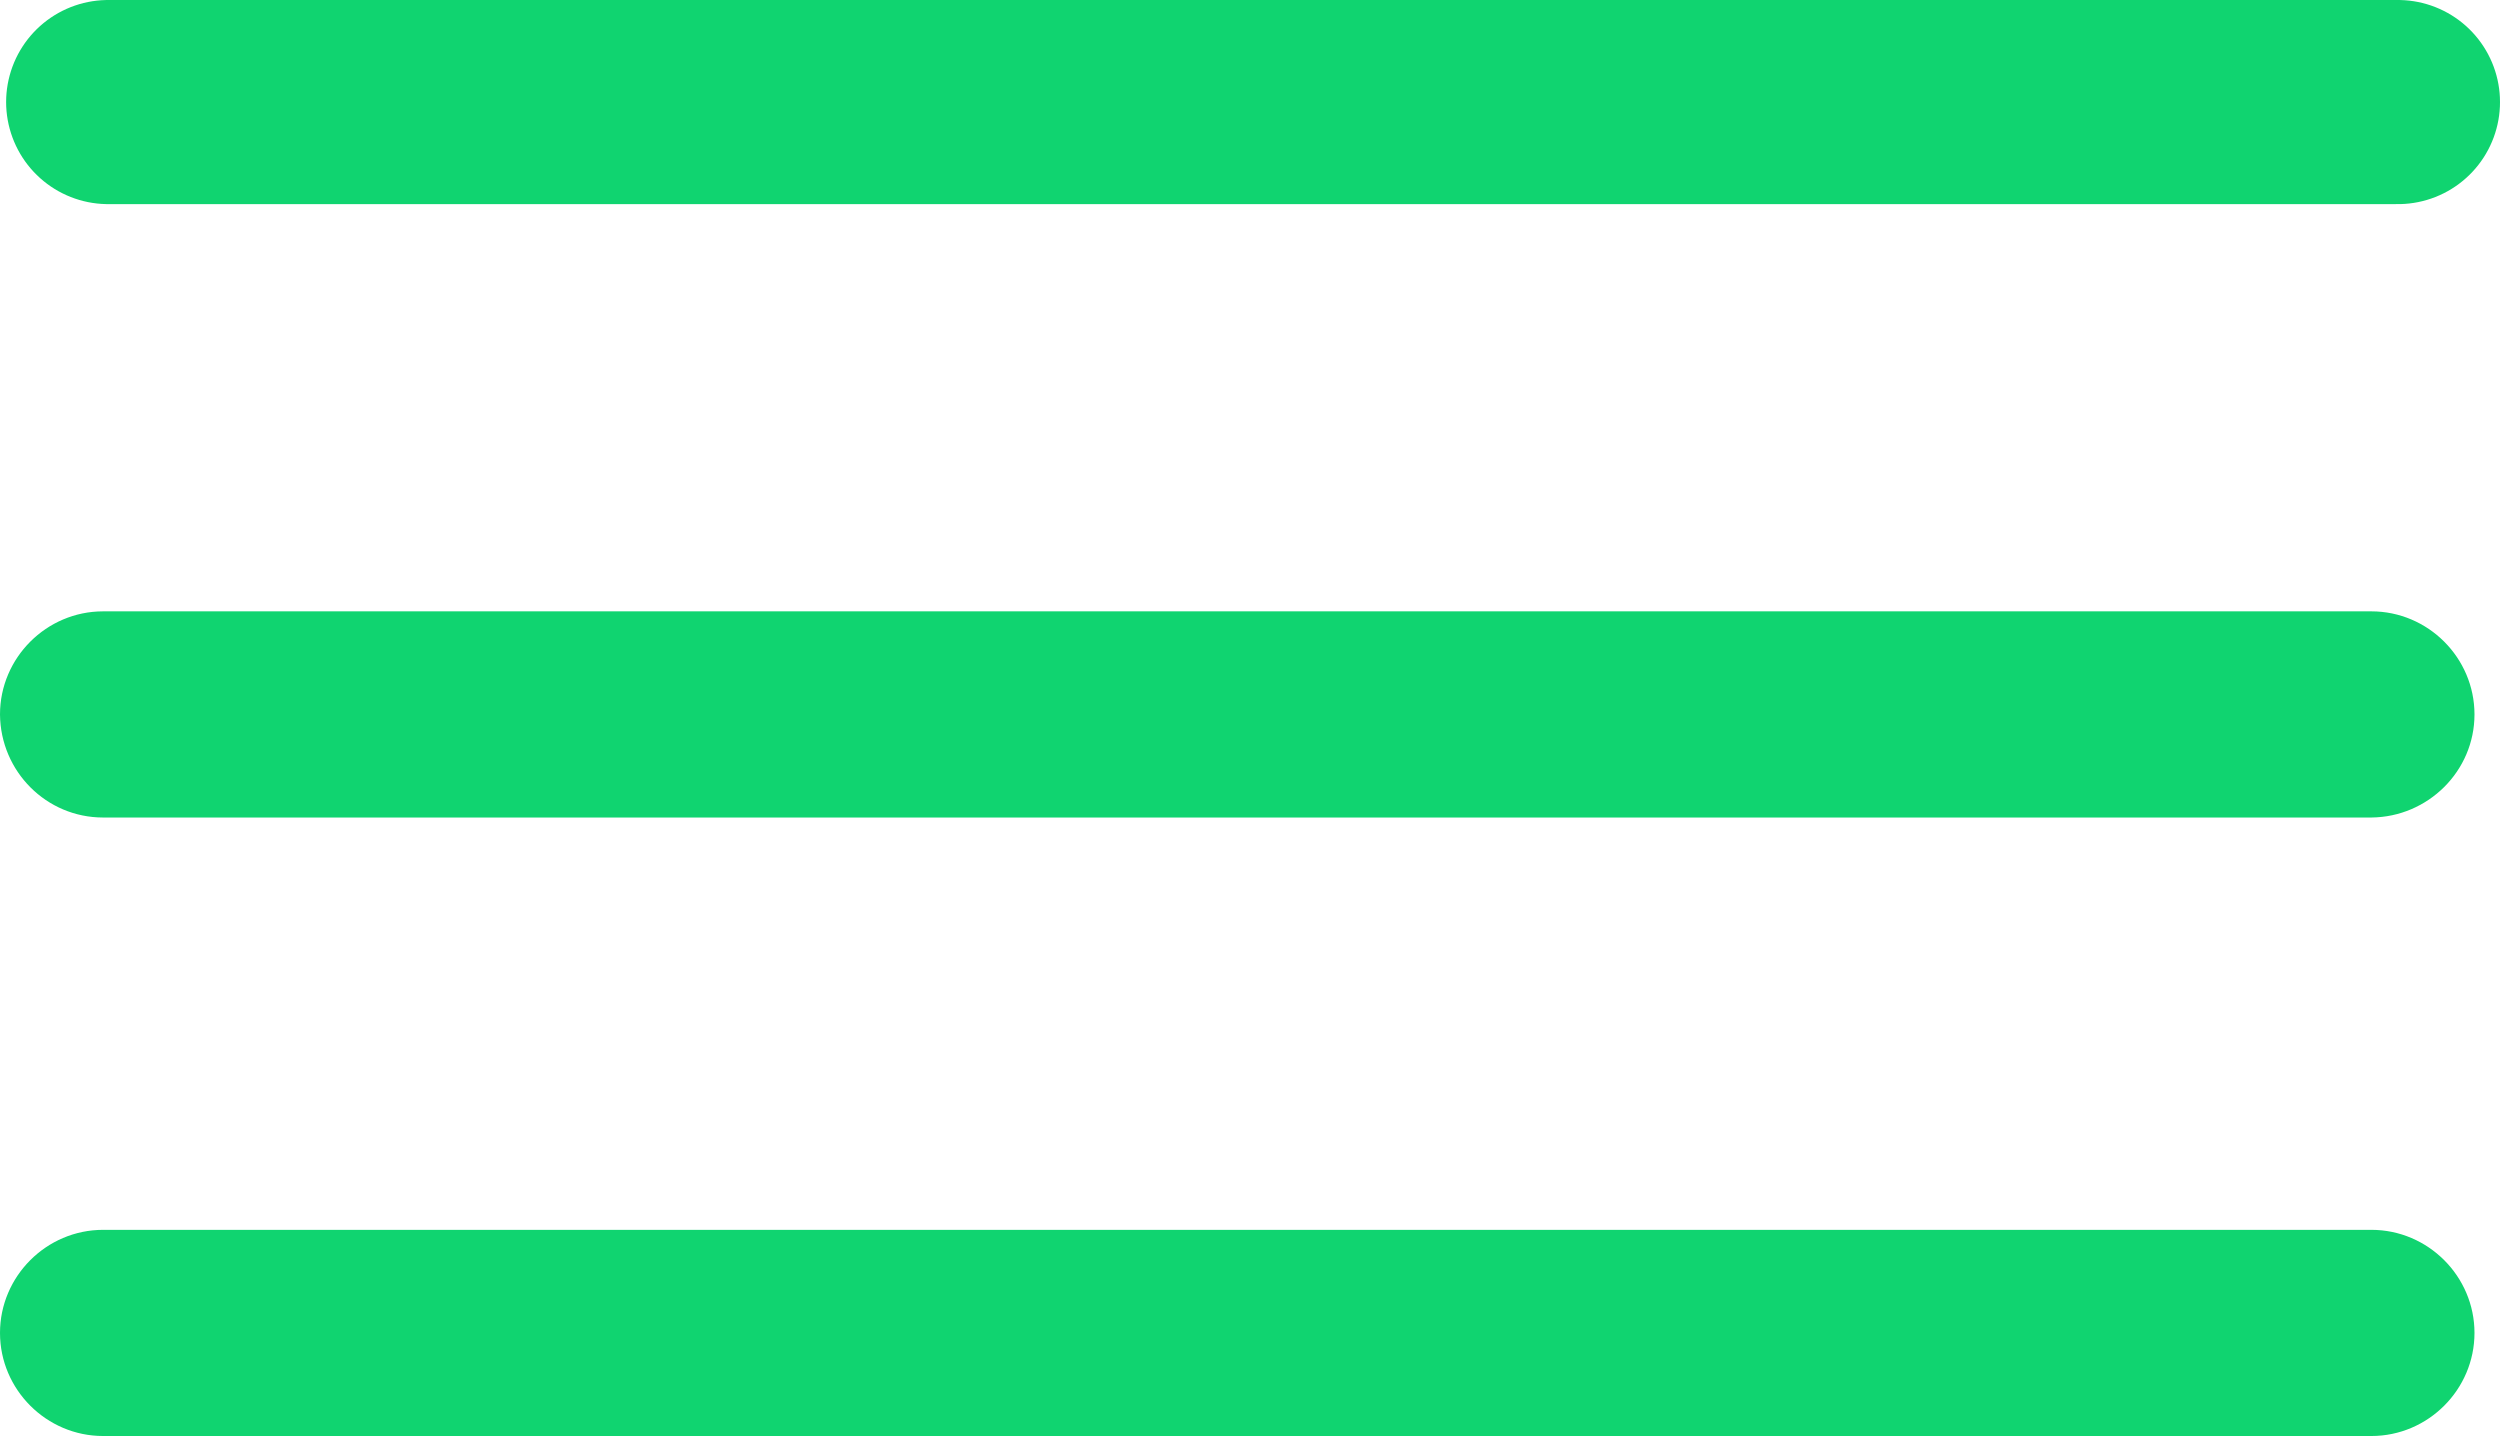
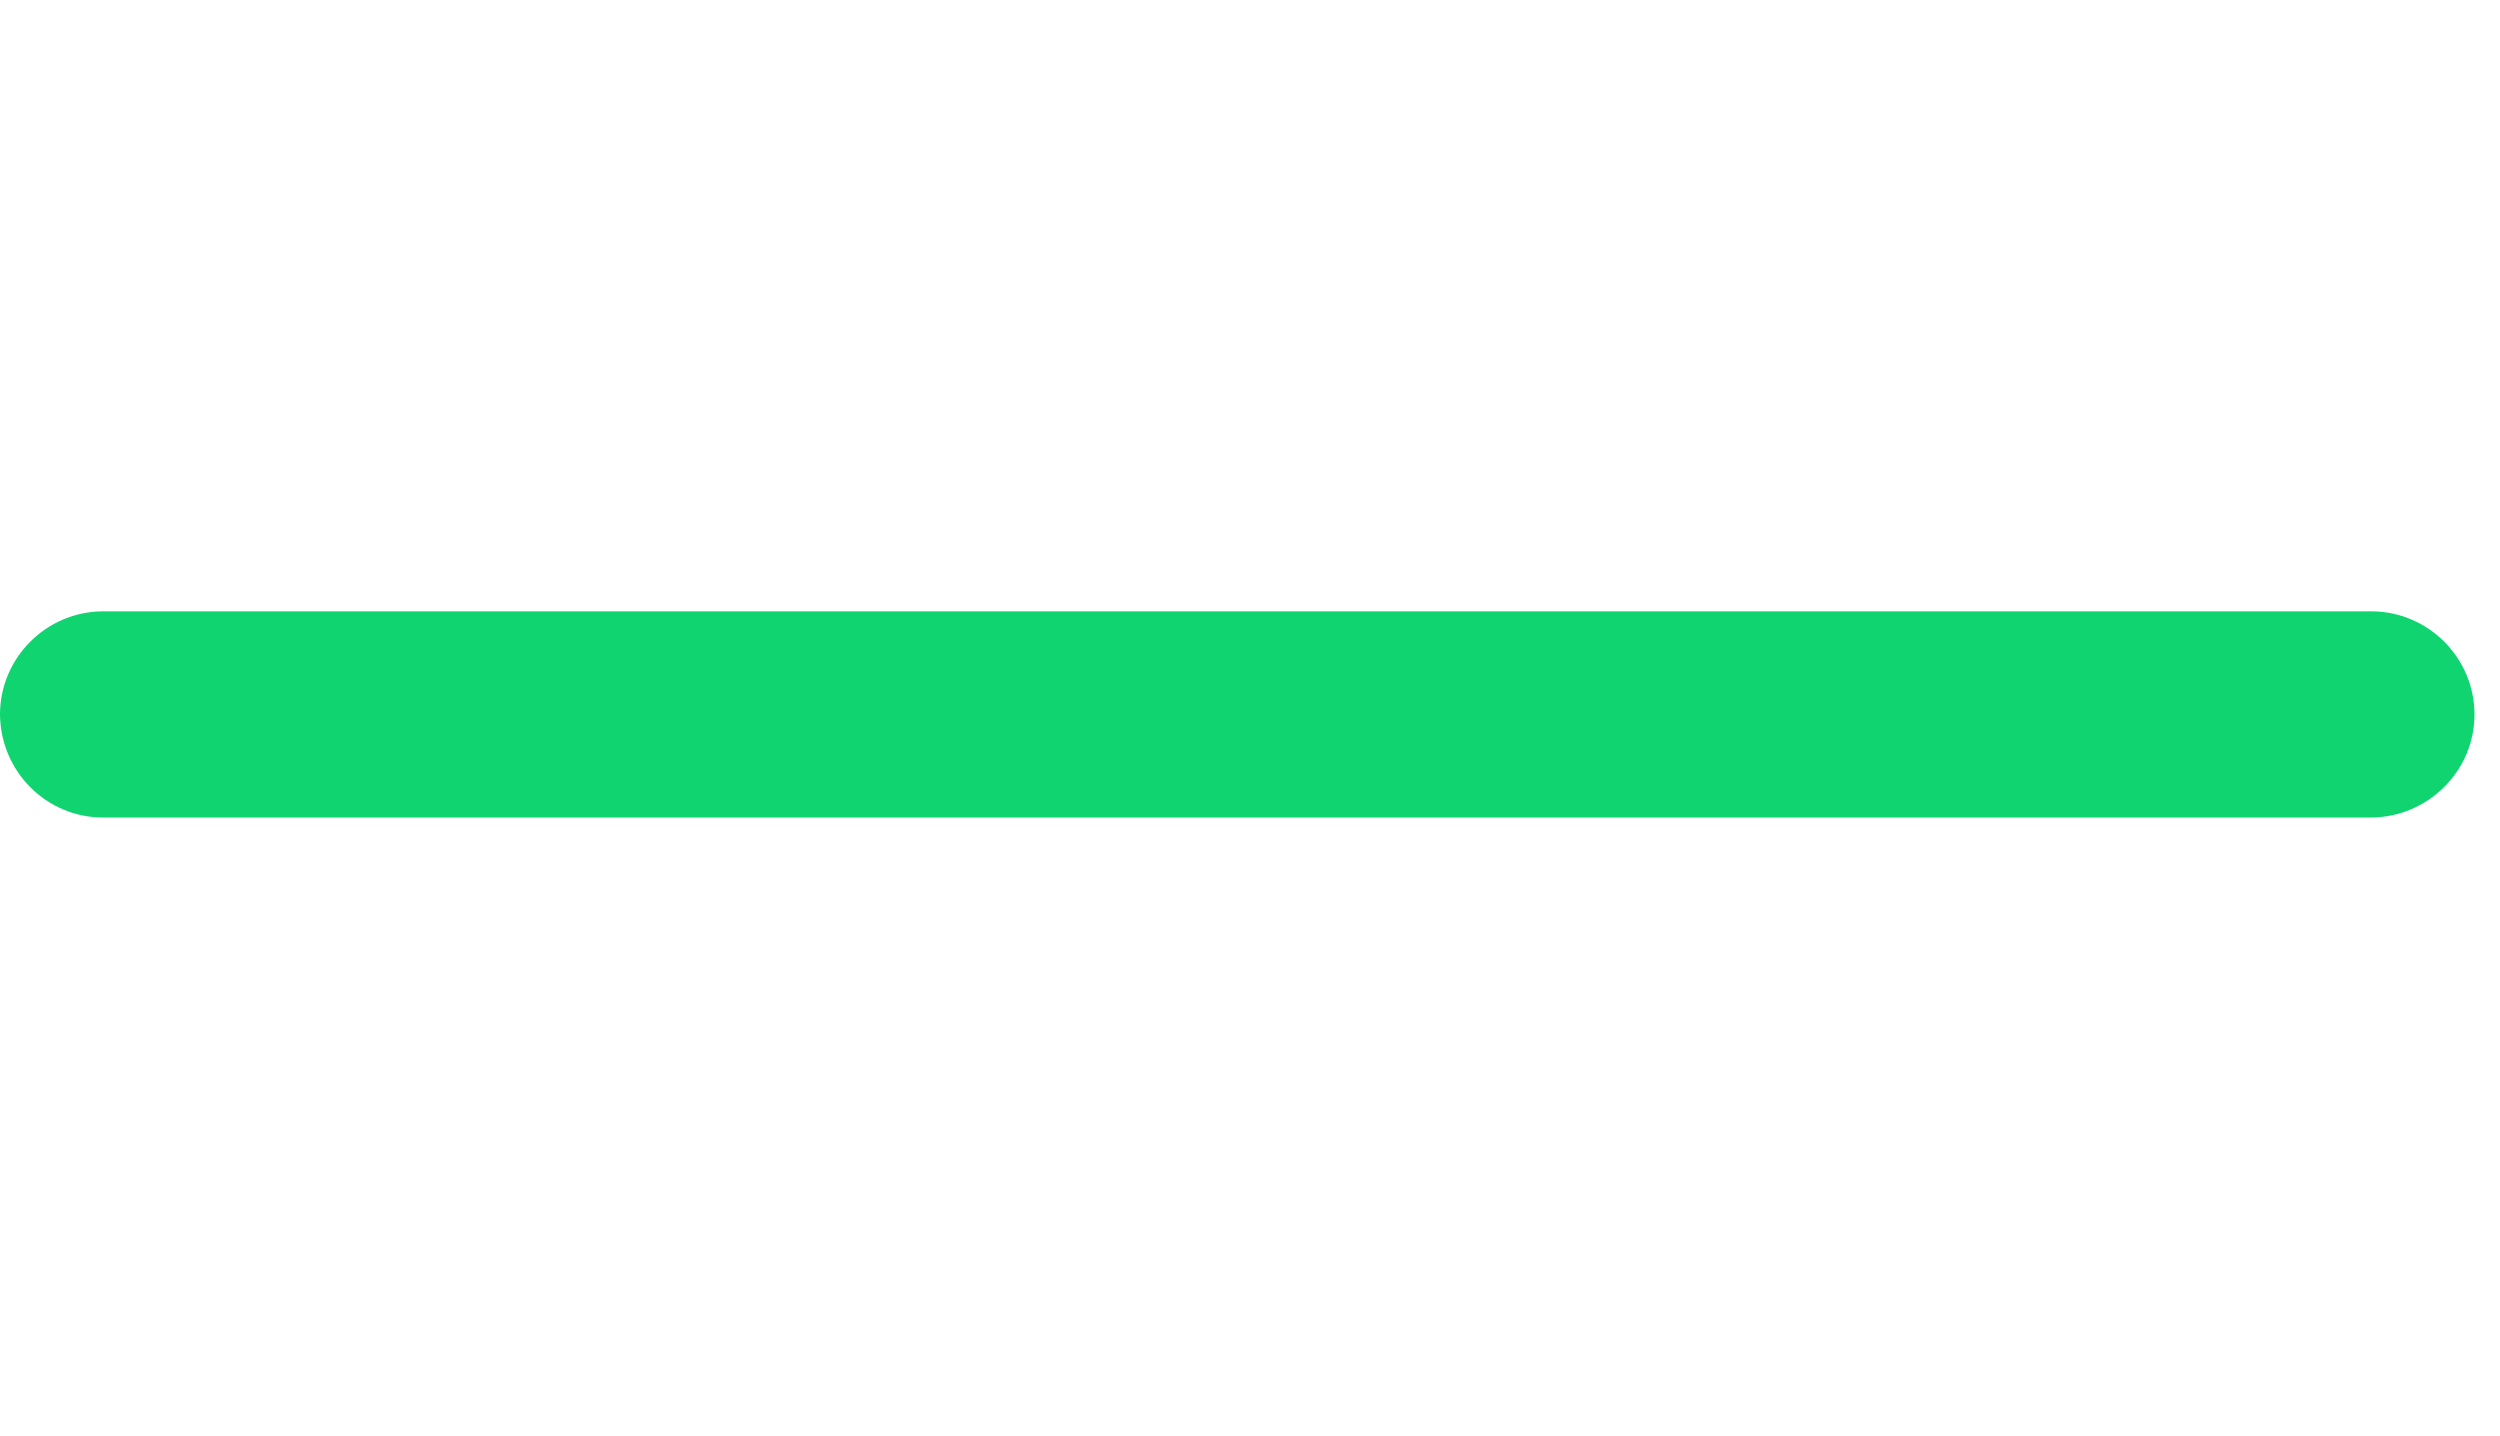
<svg xmlns="http://www.w3.org/2000/svg" id="Ebene_1" data-name="Ebene 1" viewBox="0 0 48.99 28.14">
  <defs>
    <style>
      .cls-1, .cls-2 {
        fill: #10d470;
      }

      .cls-2 {
        stroke: #10d470;
        stroke-linecap: round;
        stroke-linejoin: round;
        stroke-width: 4px;
      }
    </style>
  </defs>
  <g id="Komponente_27_91" data-name="Komponente 27 91">
    <path id="Pfad_129" data-name="Pfad 129" class="cls-1" d="m46.47,16.02H2.02c-1.11,0-2.01-.9-2.02-2.02h0c0-1.11.91-2.02,2.02-2.02h44.45c1.11,0,2.02.91,2.02,2.02h0c0,1.11-.91,2.01-2.02,2.02Z" />
-     <path id="Pfad_130" data-name="Pfad 130" class="cls-1" d="m46.47,28.14H2.02c-1.11,0-2.02-.91-2.02-2.02h0c0-1.11.91-2.02,2.02-2.02h44.45c1.11,0,2.02.91,2.02,2.02h0c0,1.11-.91,2.02-2.02,2.02Z" />
-     <path id="Pfad_152" data-name="Pfad 152" class="cls-2" d="m2.12,2h44.87" />
  </g>
</svg>